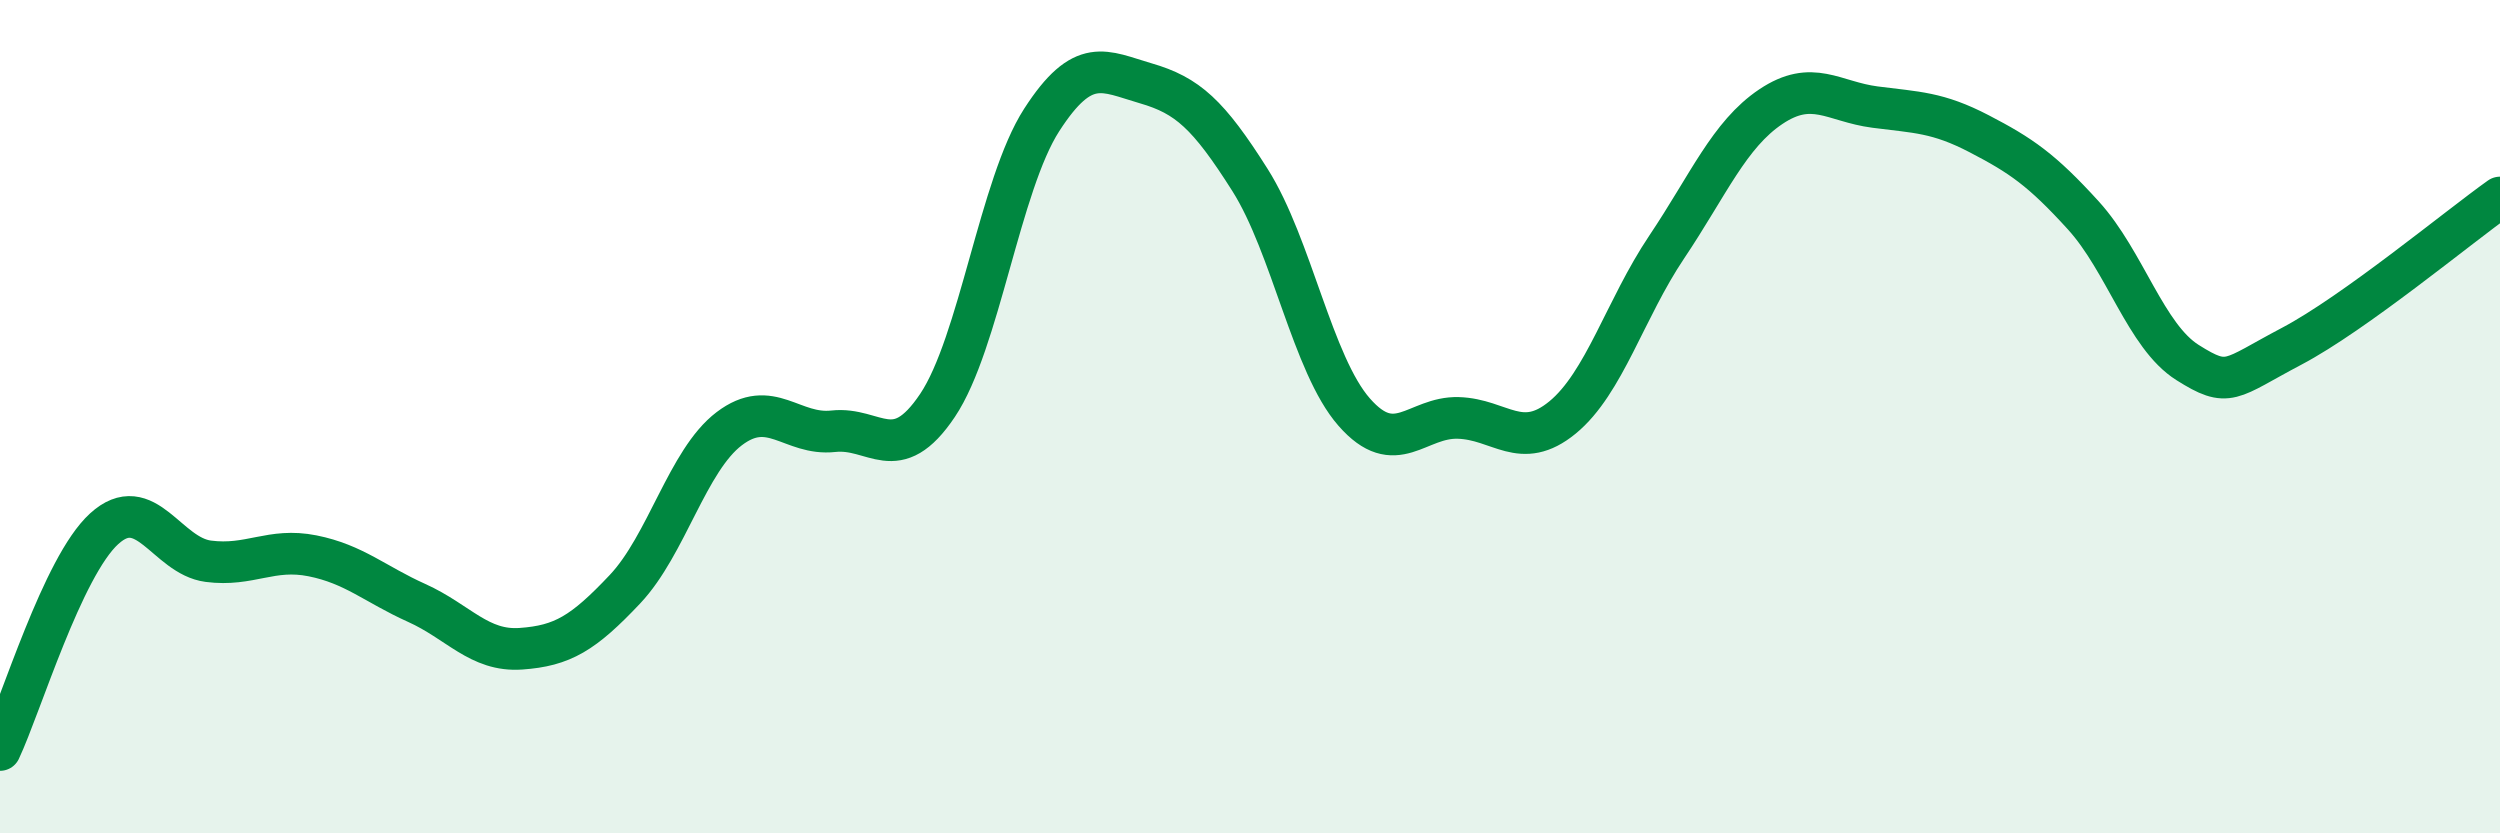
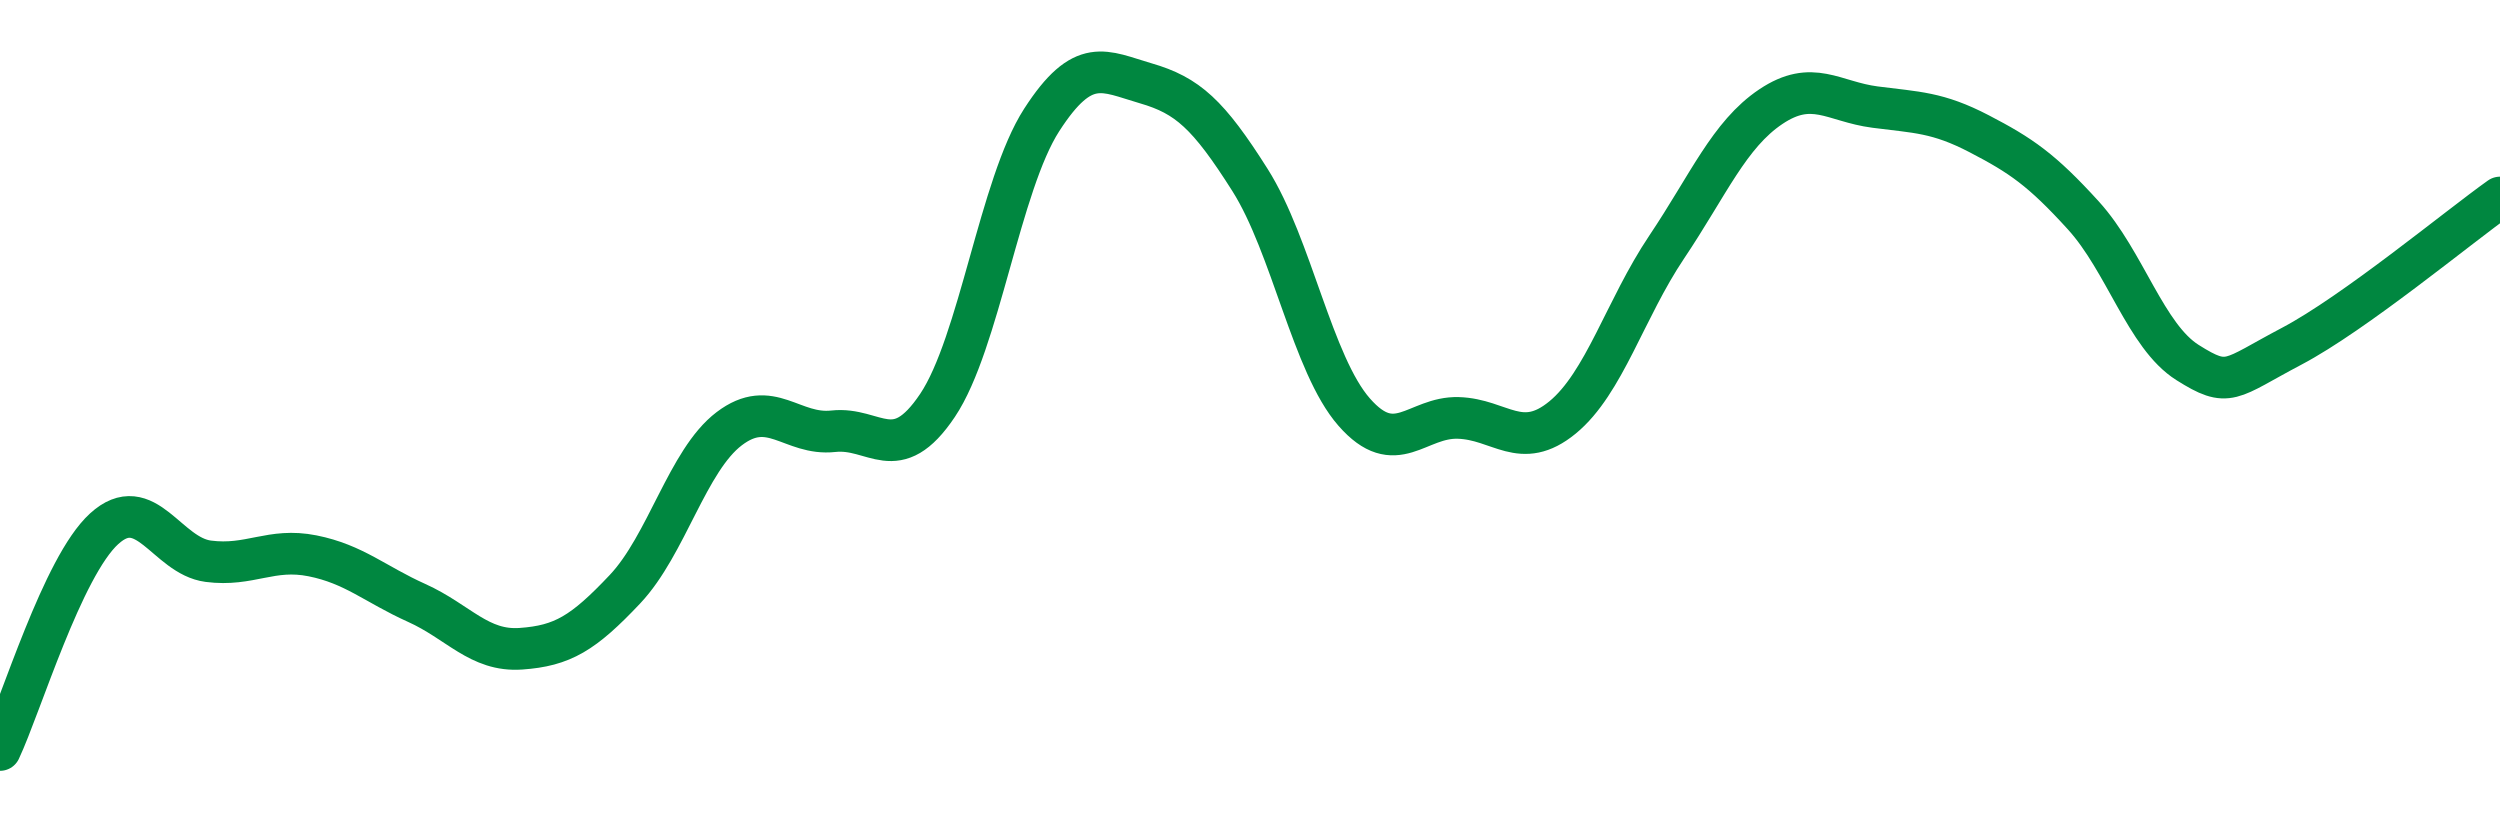
<svg xmlns="http://www.w3.org/2000/svg" width="60" height="20" viewBox="0 0 60 20">
-   <path d="M 0,18 C 0.5,16.94 1.5,13.6 2.5,12.69 C 3.5,11.78 4,13.34 5,13.47 C 6,13.6 6.5,13.14 7.5,13.34 C 8.5,13.54 9,14.02 10,14.47 C 11,14.92 11.5,15.64 12.5,15.57 C 13.5,15.5 14,15.2 15,14.14 C 16,13.08 16.5,11.05 17.5,10.29 C 18.5,9.53 19,10.46 20,10.35 C 21,10.24 21.5,11.22 22.5,9.73 C 23.5,8.24 24,4.43 25,2.88 C 26,1.33 26.5,1.71 27.5,2 C 28.5,2.29 29,2.74 30,4.32 C 31,5.9 31.5,8.75 32.5,9.89 C 33.5,11.03 34,10 35,10.03 C 36,10.06 36.5,10.84 37.5,10.02 C 38.5,9.2 39,7.42 40,5.93 C 41,4.44 41.5,3.23 42.5,2.56 C 43.5,1.89 44,2.44 45,2.57 C 46,2.7 46.5,2.69 47.5,3.21 C 48.5,3.73 49,4.07 50,5.17 C 51,6.27 51.5,8.07 52.5,8.7 C 53.5,9.33 53.5,9.1 55,8.31 C 56.5,7.52 59,5.45 60,4.74L60 20L0 20Z" fill="#008740" opacity="0.1" stroke-linecap="round" stroke-linejoin="round" />
  <path d="M 0,18 C 0.5,16.94 1.5,13.6 2.5,12.69 C 3.5,11.78 4,13.34 5,13.47 C 6,13.6 6.5,13.14 7.5,13.34 C 8.5,13.54 9,14.02 10,14.47 C 11,14.92 11.5,15.64 12.5,15.57 C 13.5,15.5 14,15.2 15,14.14 C 16,13.08 16.5,11.05 17.5,10.29 C 18.5,9.53 19,10.46 20,10.35 C 21,10.24 21.5,11.22 22.5,9.73 C 23.5,8.24 24,4.43 25,2.88 C 26,1.33 26.5,1.71 27.5,2 C 28.5,2.29 29,2.74 30,4.32 C 31,5.9 31.5,8.75 32.5,9.89 C 33.5,11.03 34,10 35,10.03 C 36,10.06 36.5,10.84 37.5,10.02 C 38.5,9.2 39,7.42 40,5.93 C 41,4.44 41.5,3.23 42.5,2.56 C 43.5,1.89 44,2.44 45,2.57 C 46,2.7 46.5,2.69 47.5,3.21 C 48.5,3.73 49,4.07 50,5.17 C 51,6.27 51.5,8.07 52.5,8.7 C 53.5,9.33 53.5,9.1 55,8.31 C 56.5,7.52 59,5.45 60,4.74" stroke="#008740" stroke-width="1" fill="none" stroke-linecap="round" stroke-linejoin="round" />
</svg>